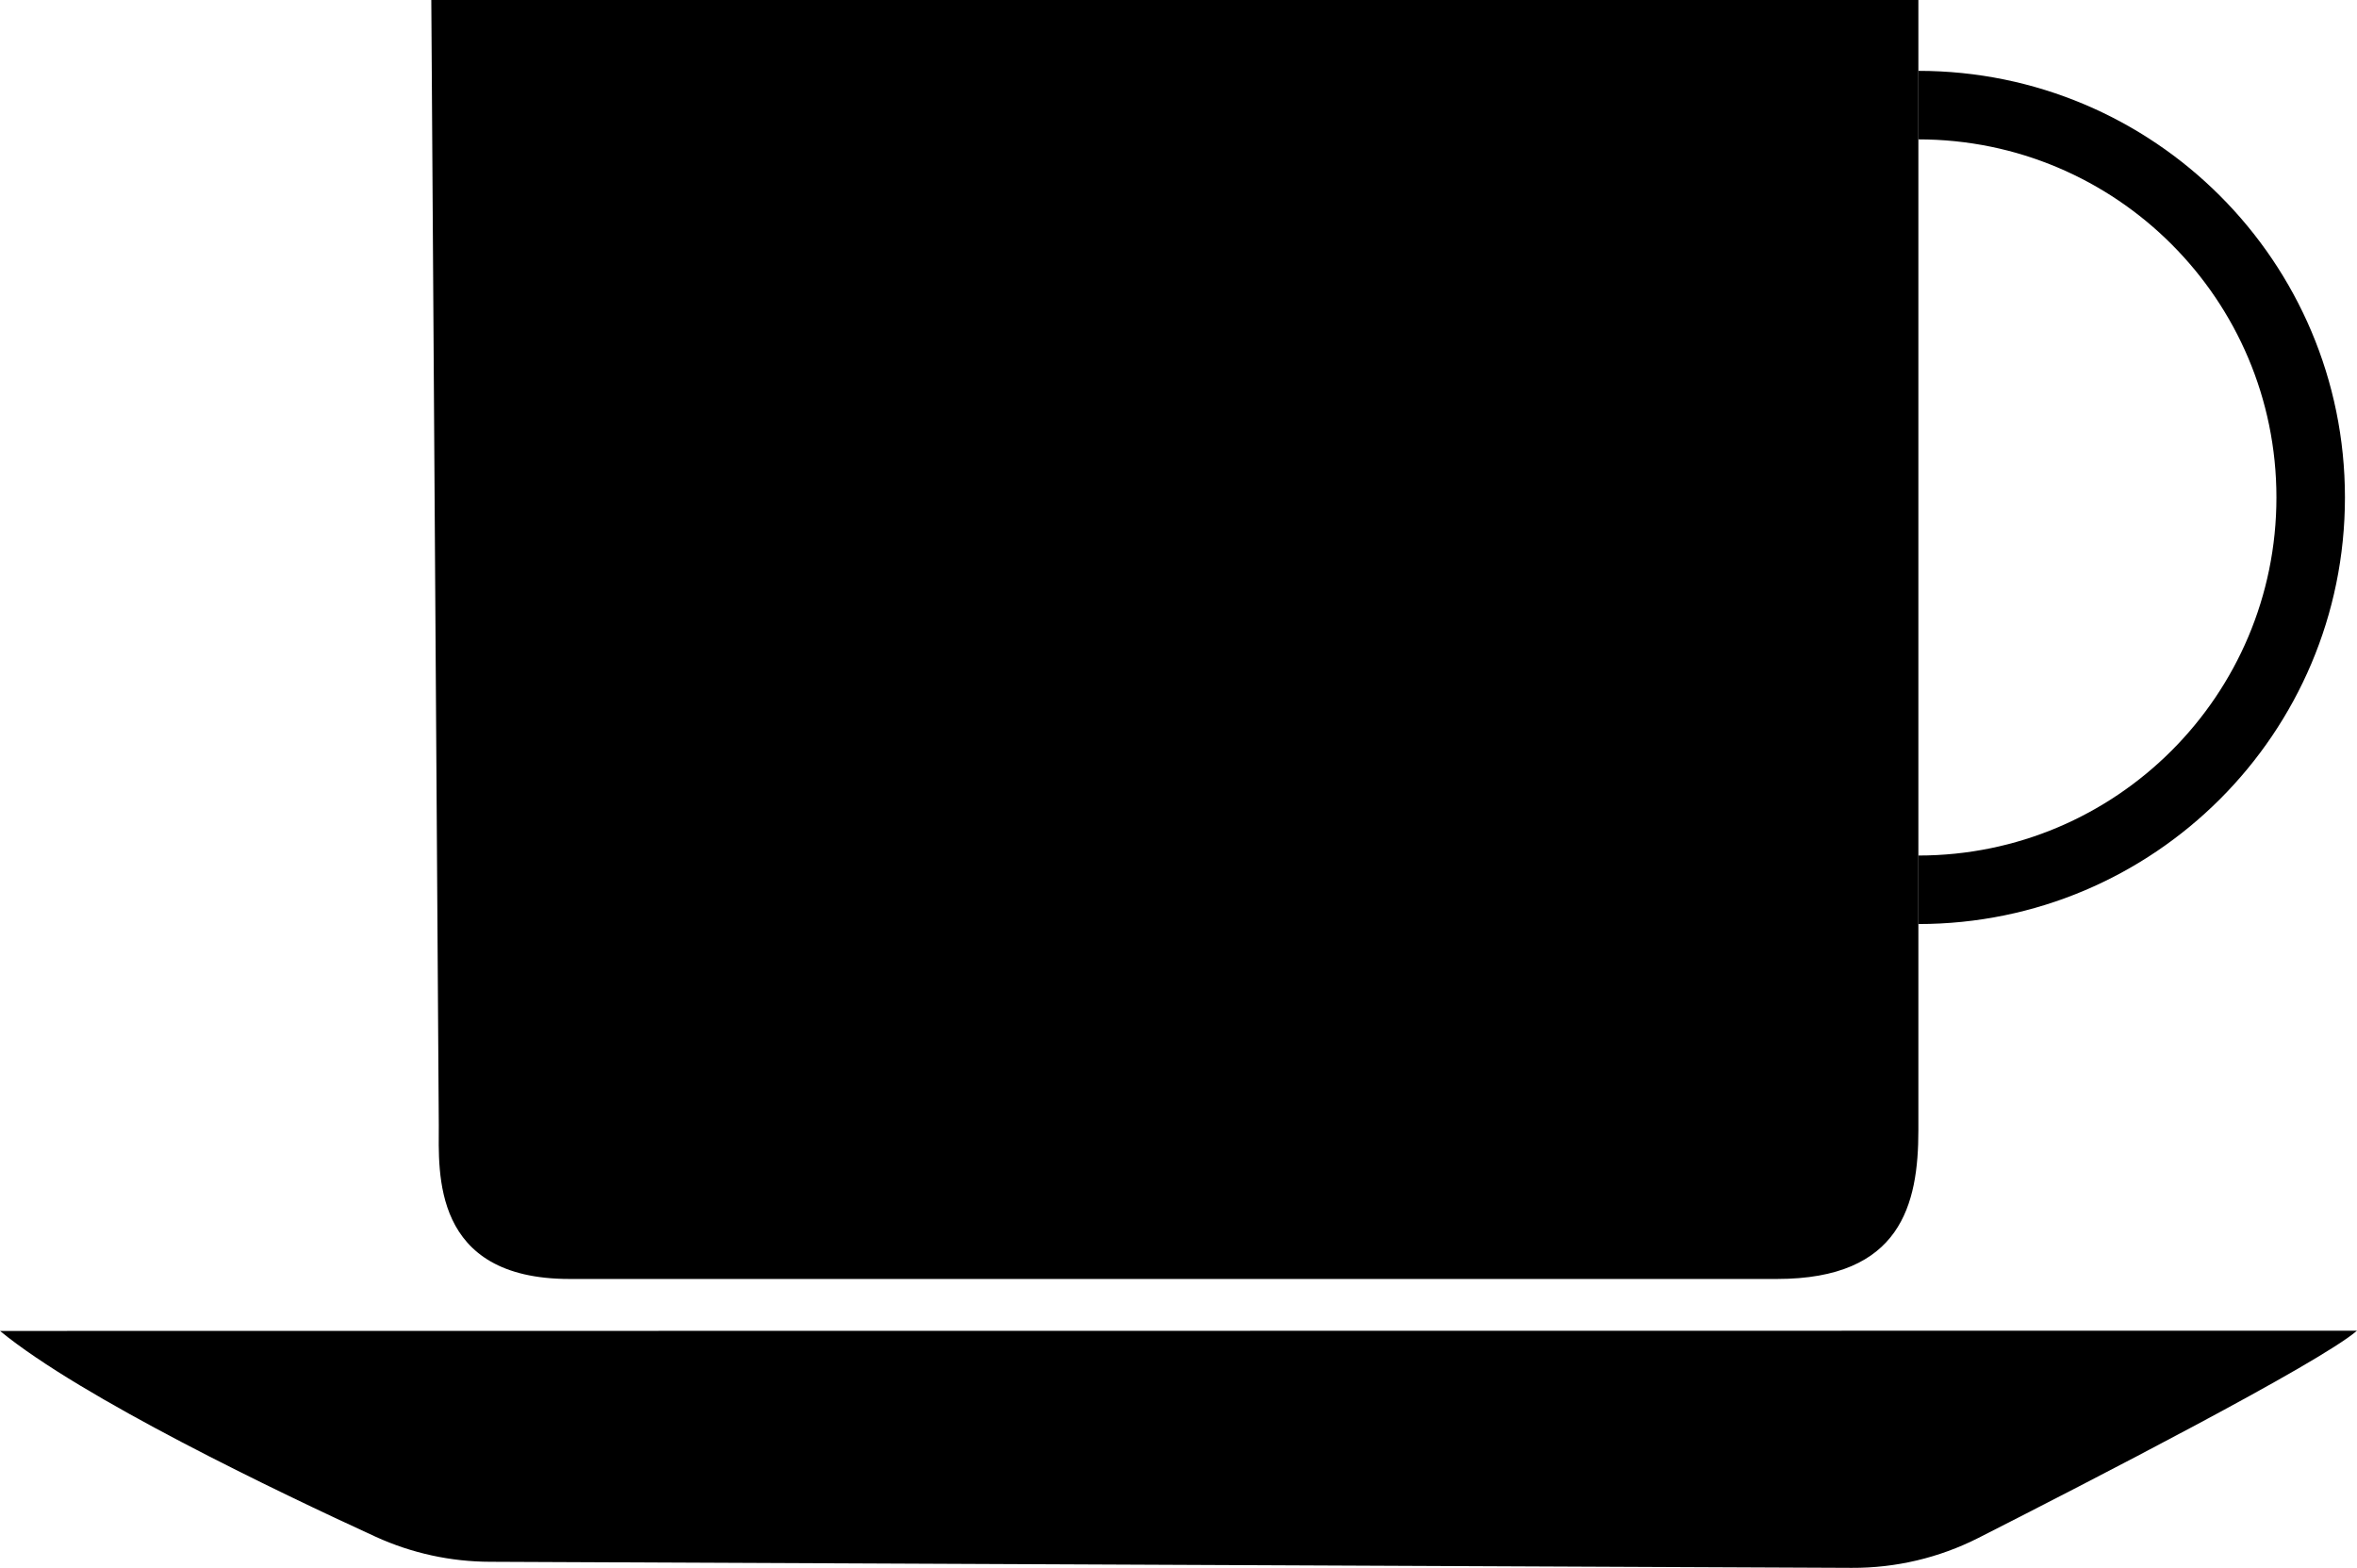
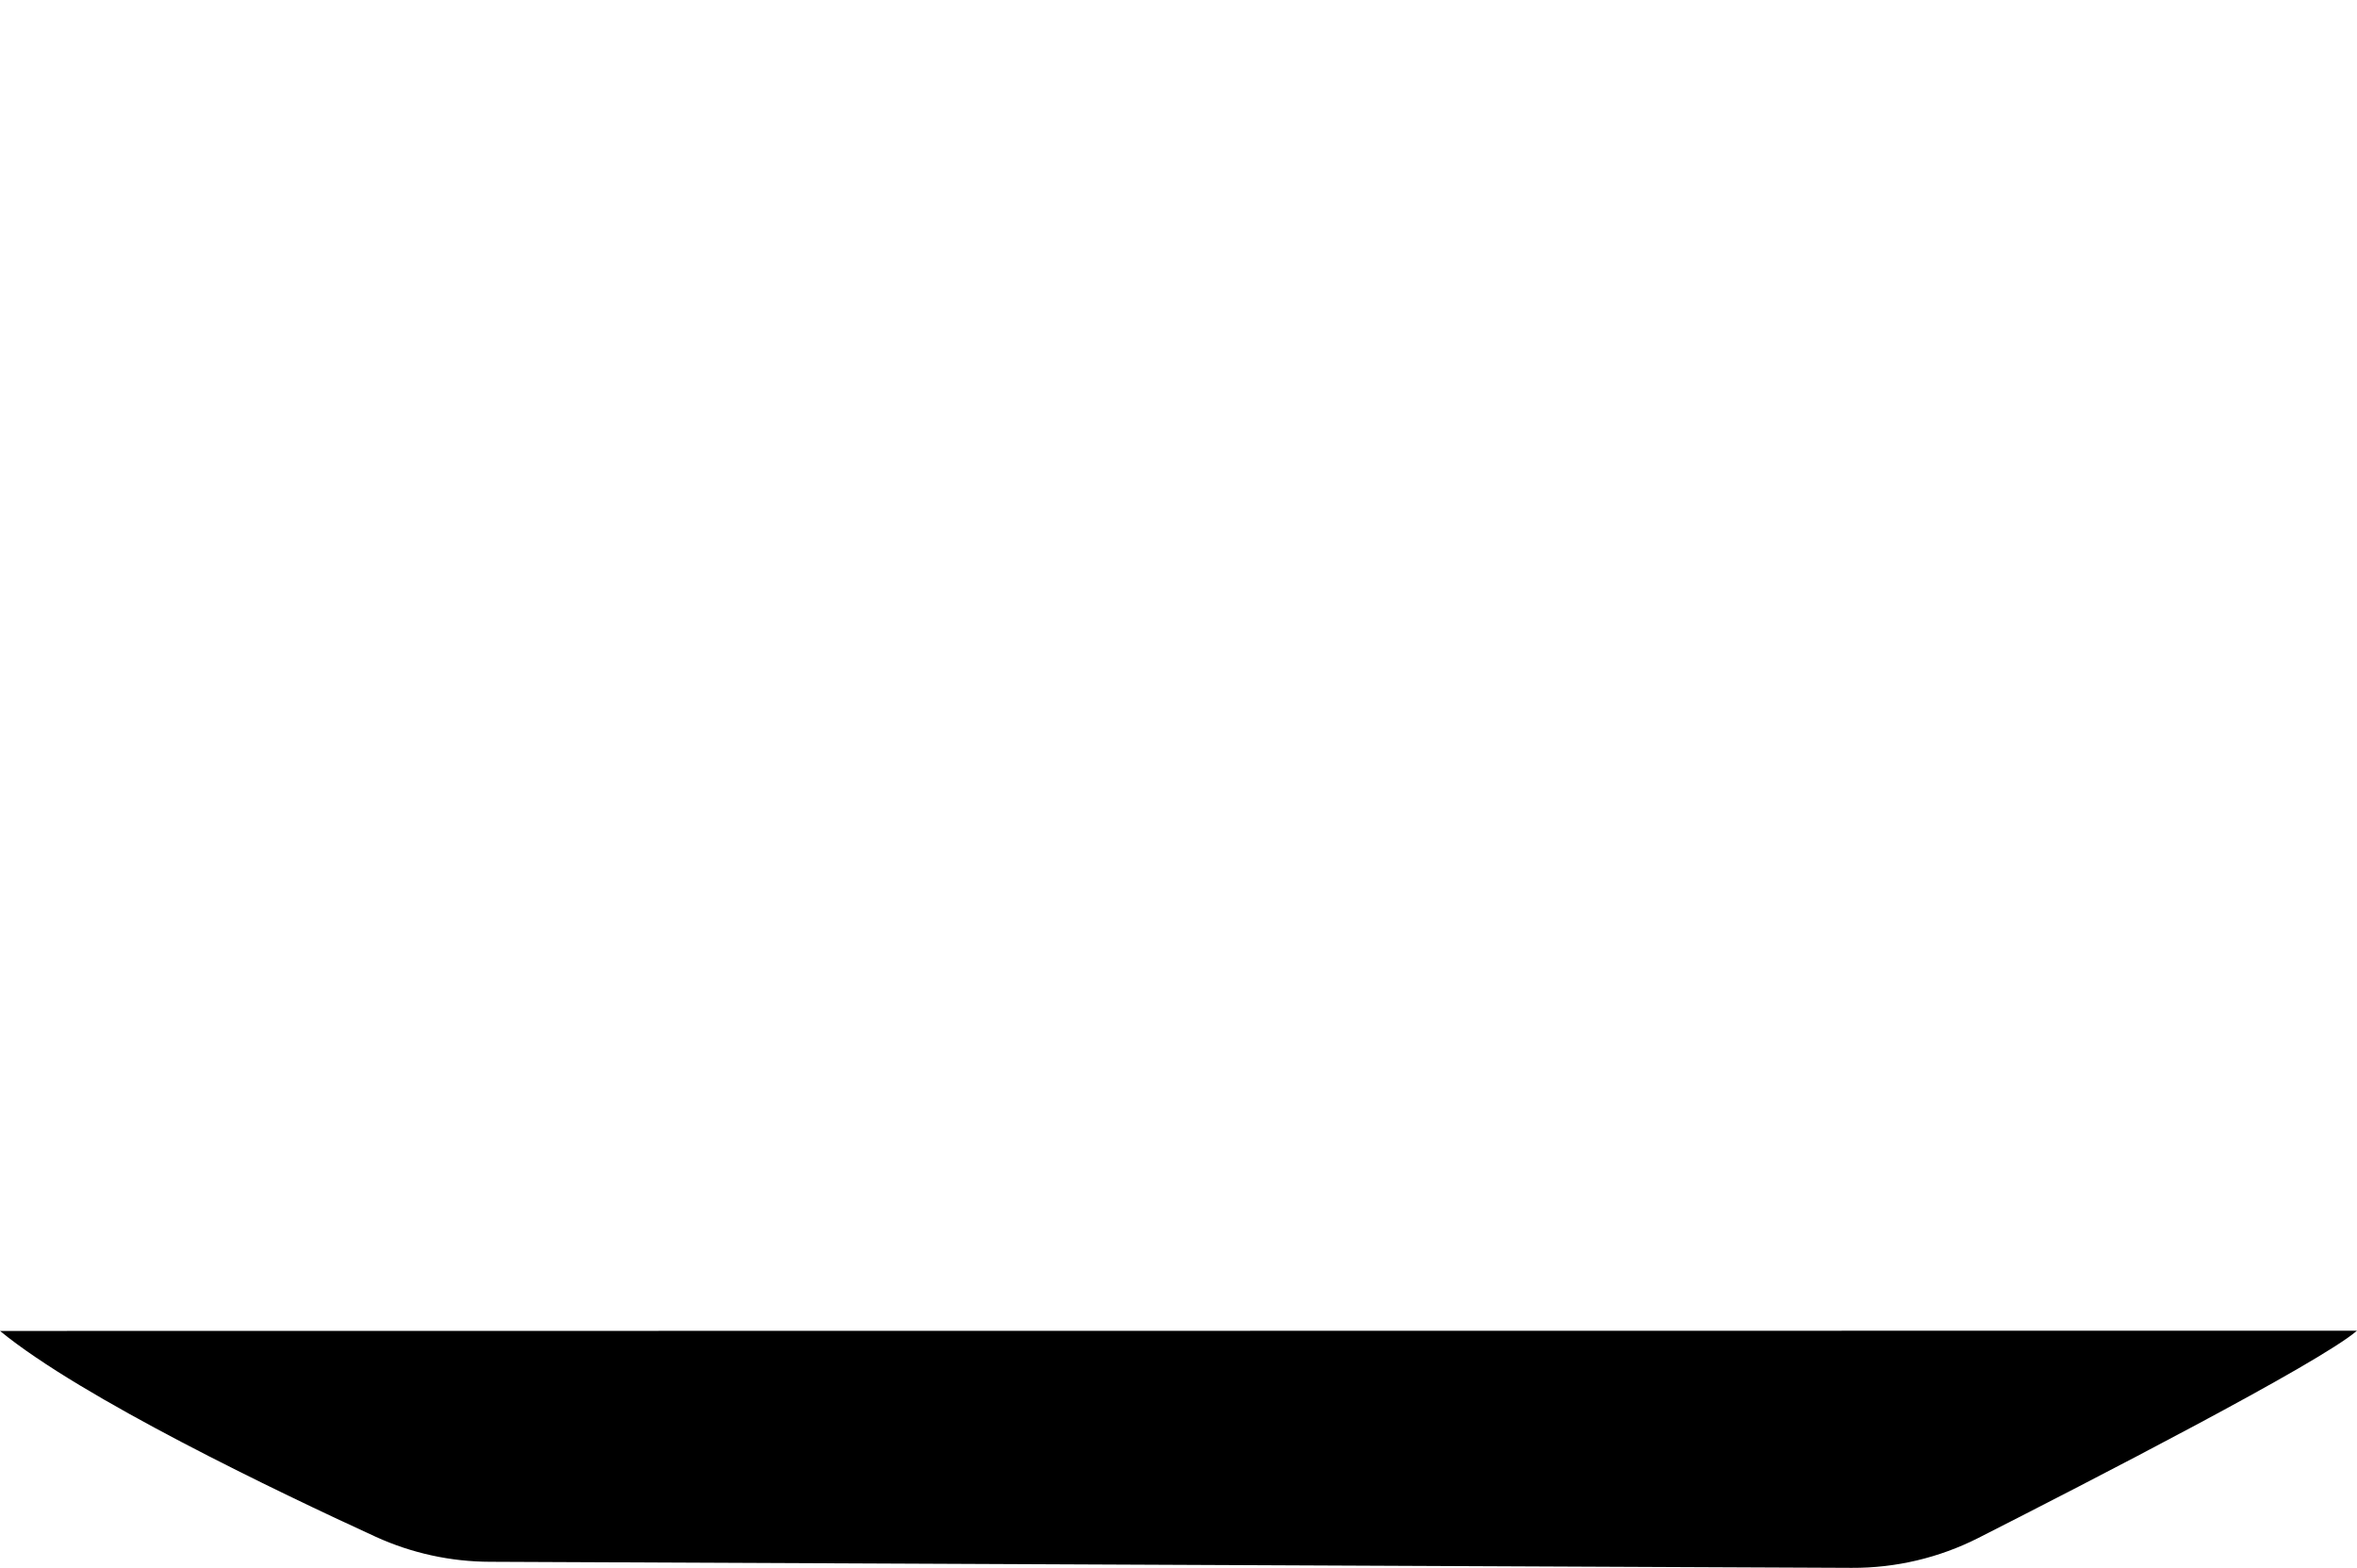
<svg xmlns="http://www.w3.org/2000/svg" height="100%" stroke-miterlimit="10" style="fill-rule:nonzero;clip-rule:evenodd;stroke-linecap:round;stroke-linejoin:round;" version="1.1" viewBox="0 47.4 283.46 188.54" width="100%" xml:space="preserve">
  <defs />
  <g id="Untitled">
    <path d="M0 207.45C9.85 215.54 33.57 226.88 45.2 232.21C49.517 234.178 54.205 235.201 58.95 235.21L222.69 235.94C227.984 235.968 233.208 234.734 237.93 232.34C251.29 225.55 278.93 211.34 283.46 207.42L0 207.45Z" fill="#000000" fill-rule="nonzero" opacity="1" stroke="none" />
-     <path d="M51.87 47.4L230.71 47.4L230.71 183.31C230.71 192.21 228.64 201.2 213.71 201.2L68.49 201.2C51.87 201.2 52.77 188.35 52.77 182.73L51.87 47.4Z" fill="#000000" fill-rule="nonzero" opacity="1" stroke="none" />
-     <path d="M230.71 158.52L230.71 150.28C254.491 150.28 273.77 131.001 273.77 107.22C273.77 83.439 254.491 64.16 230.71 64.16L230.71 55.92C259.042 55.92 282.01 78.888 282.01 107.22C282.01 135.552 259.042 158.52 230.71 158.52Z" fill="#000000" fill-rule="nonzero" opacity="1" stroke="none" />
  </g>
</svg>